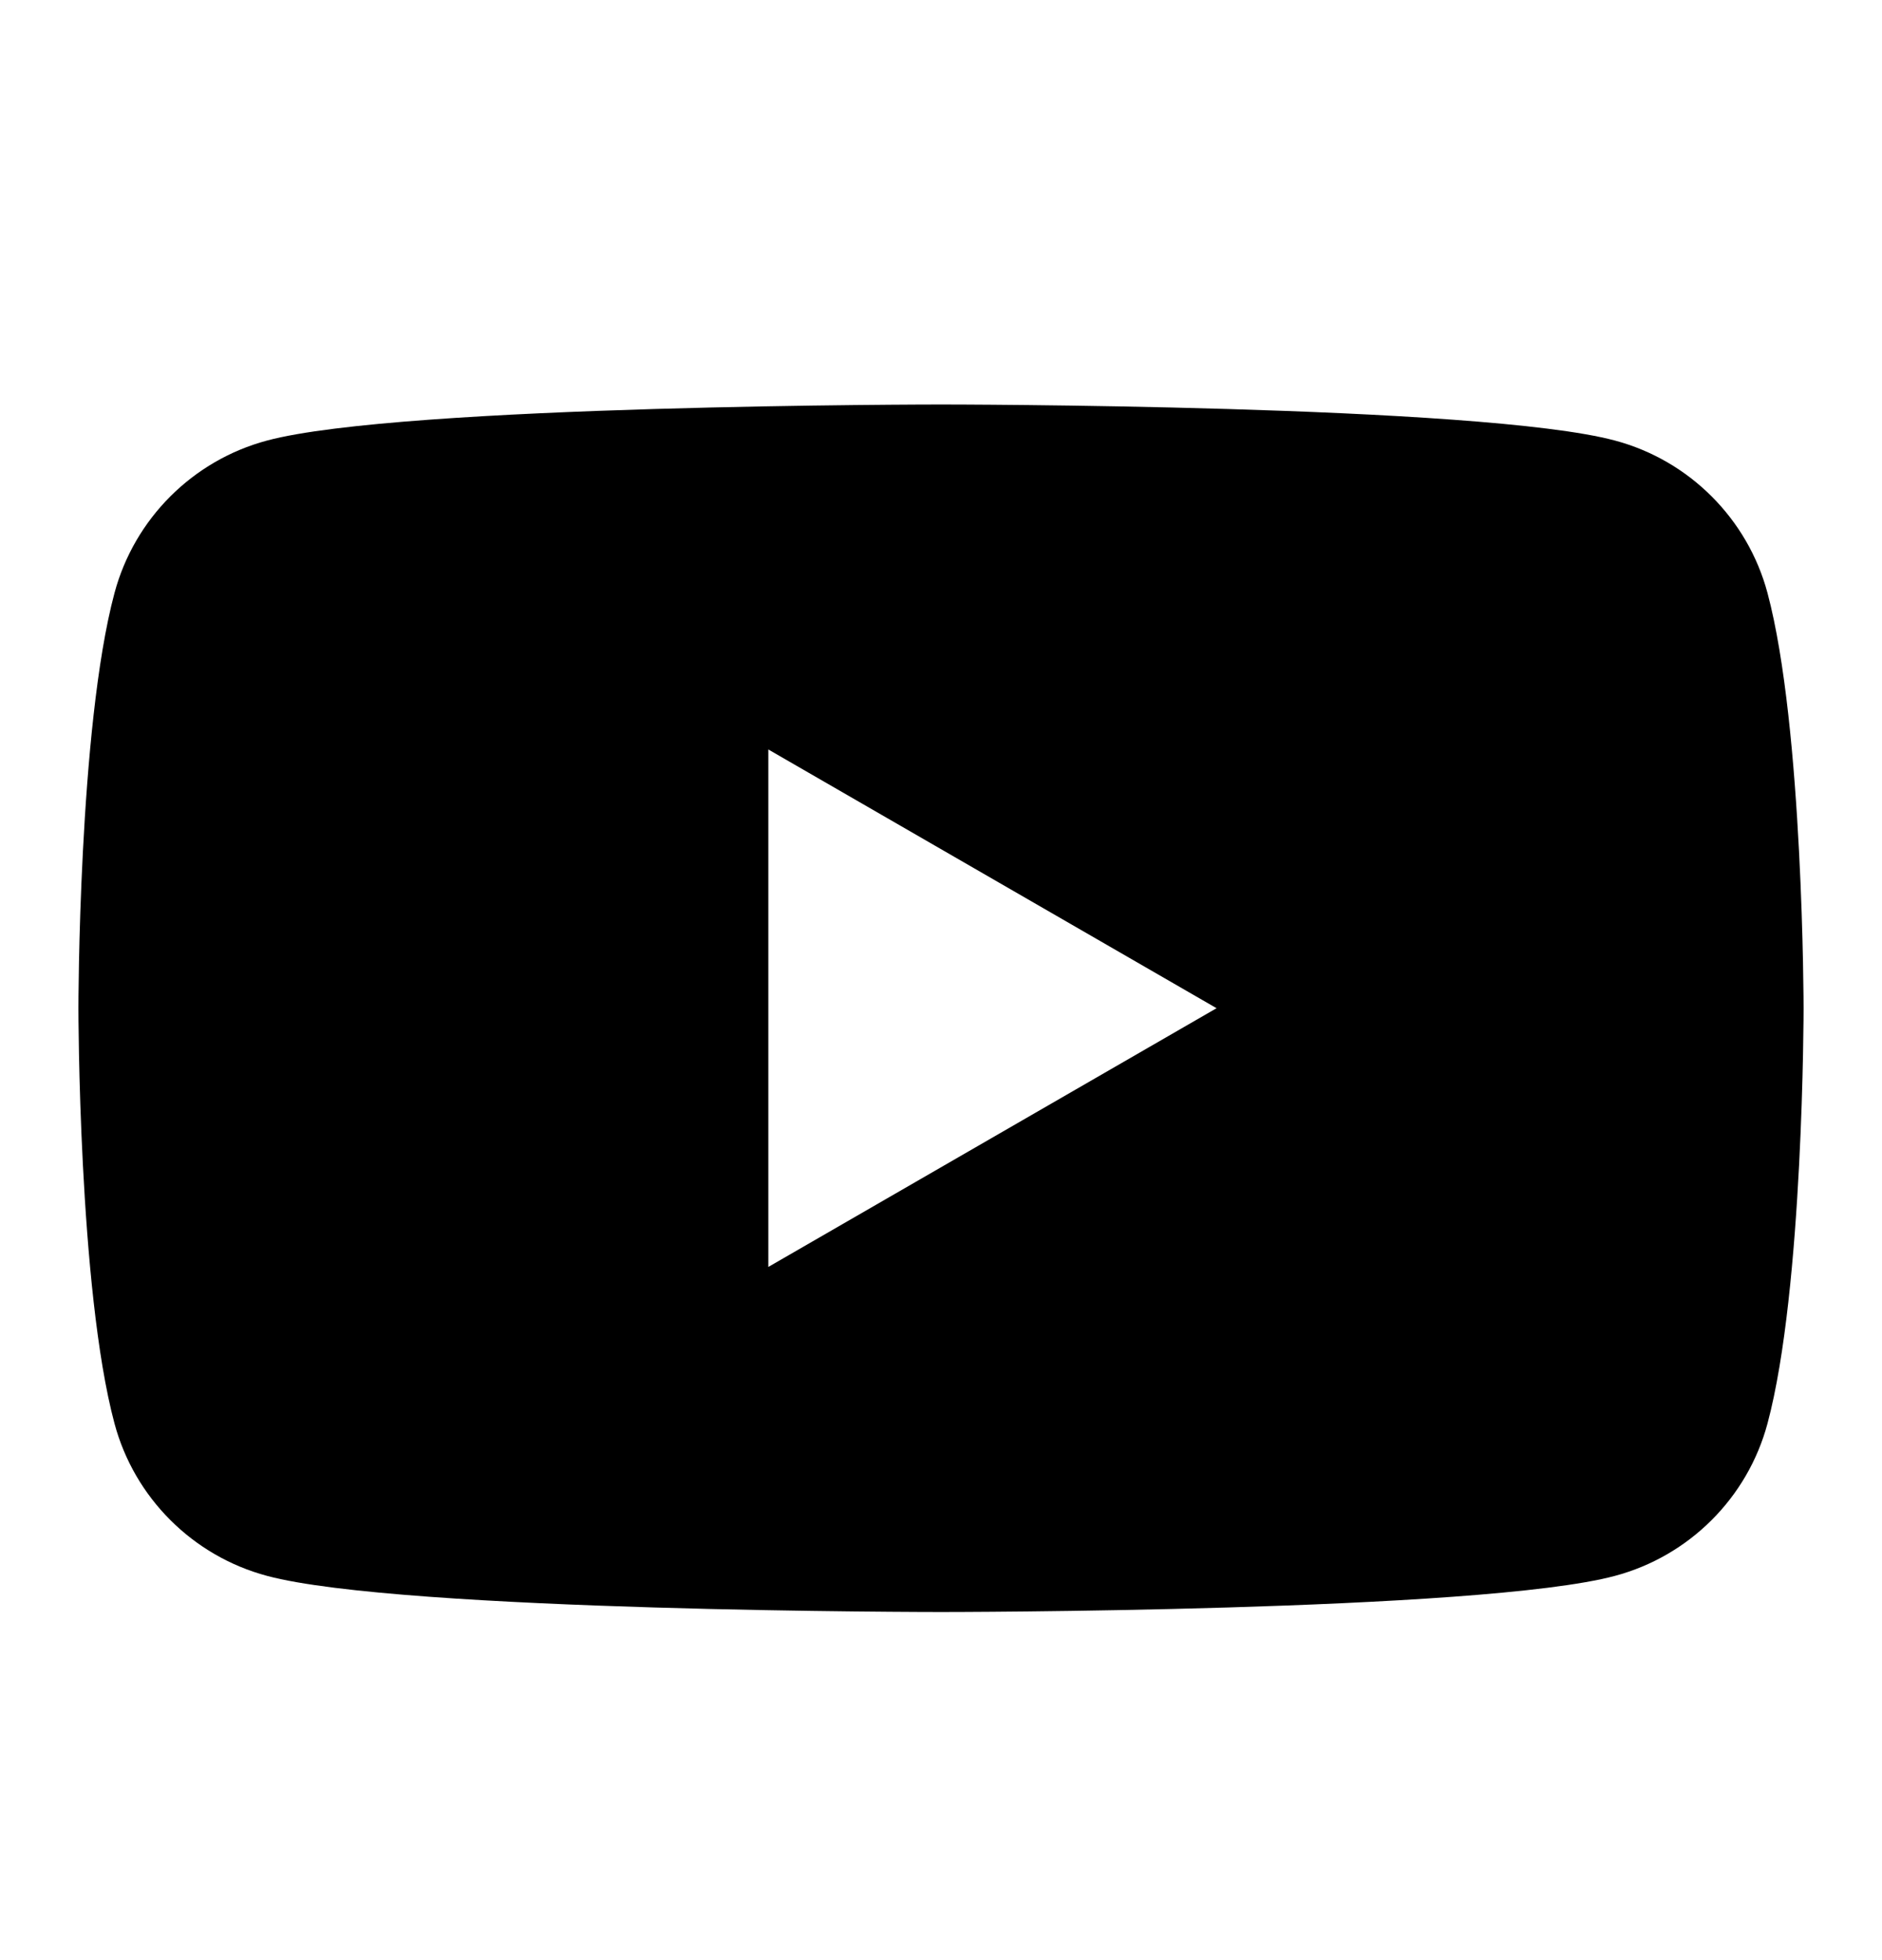
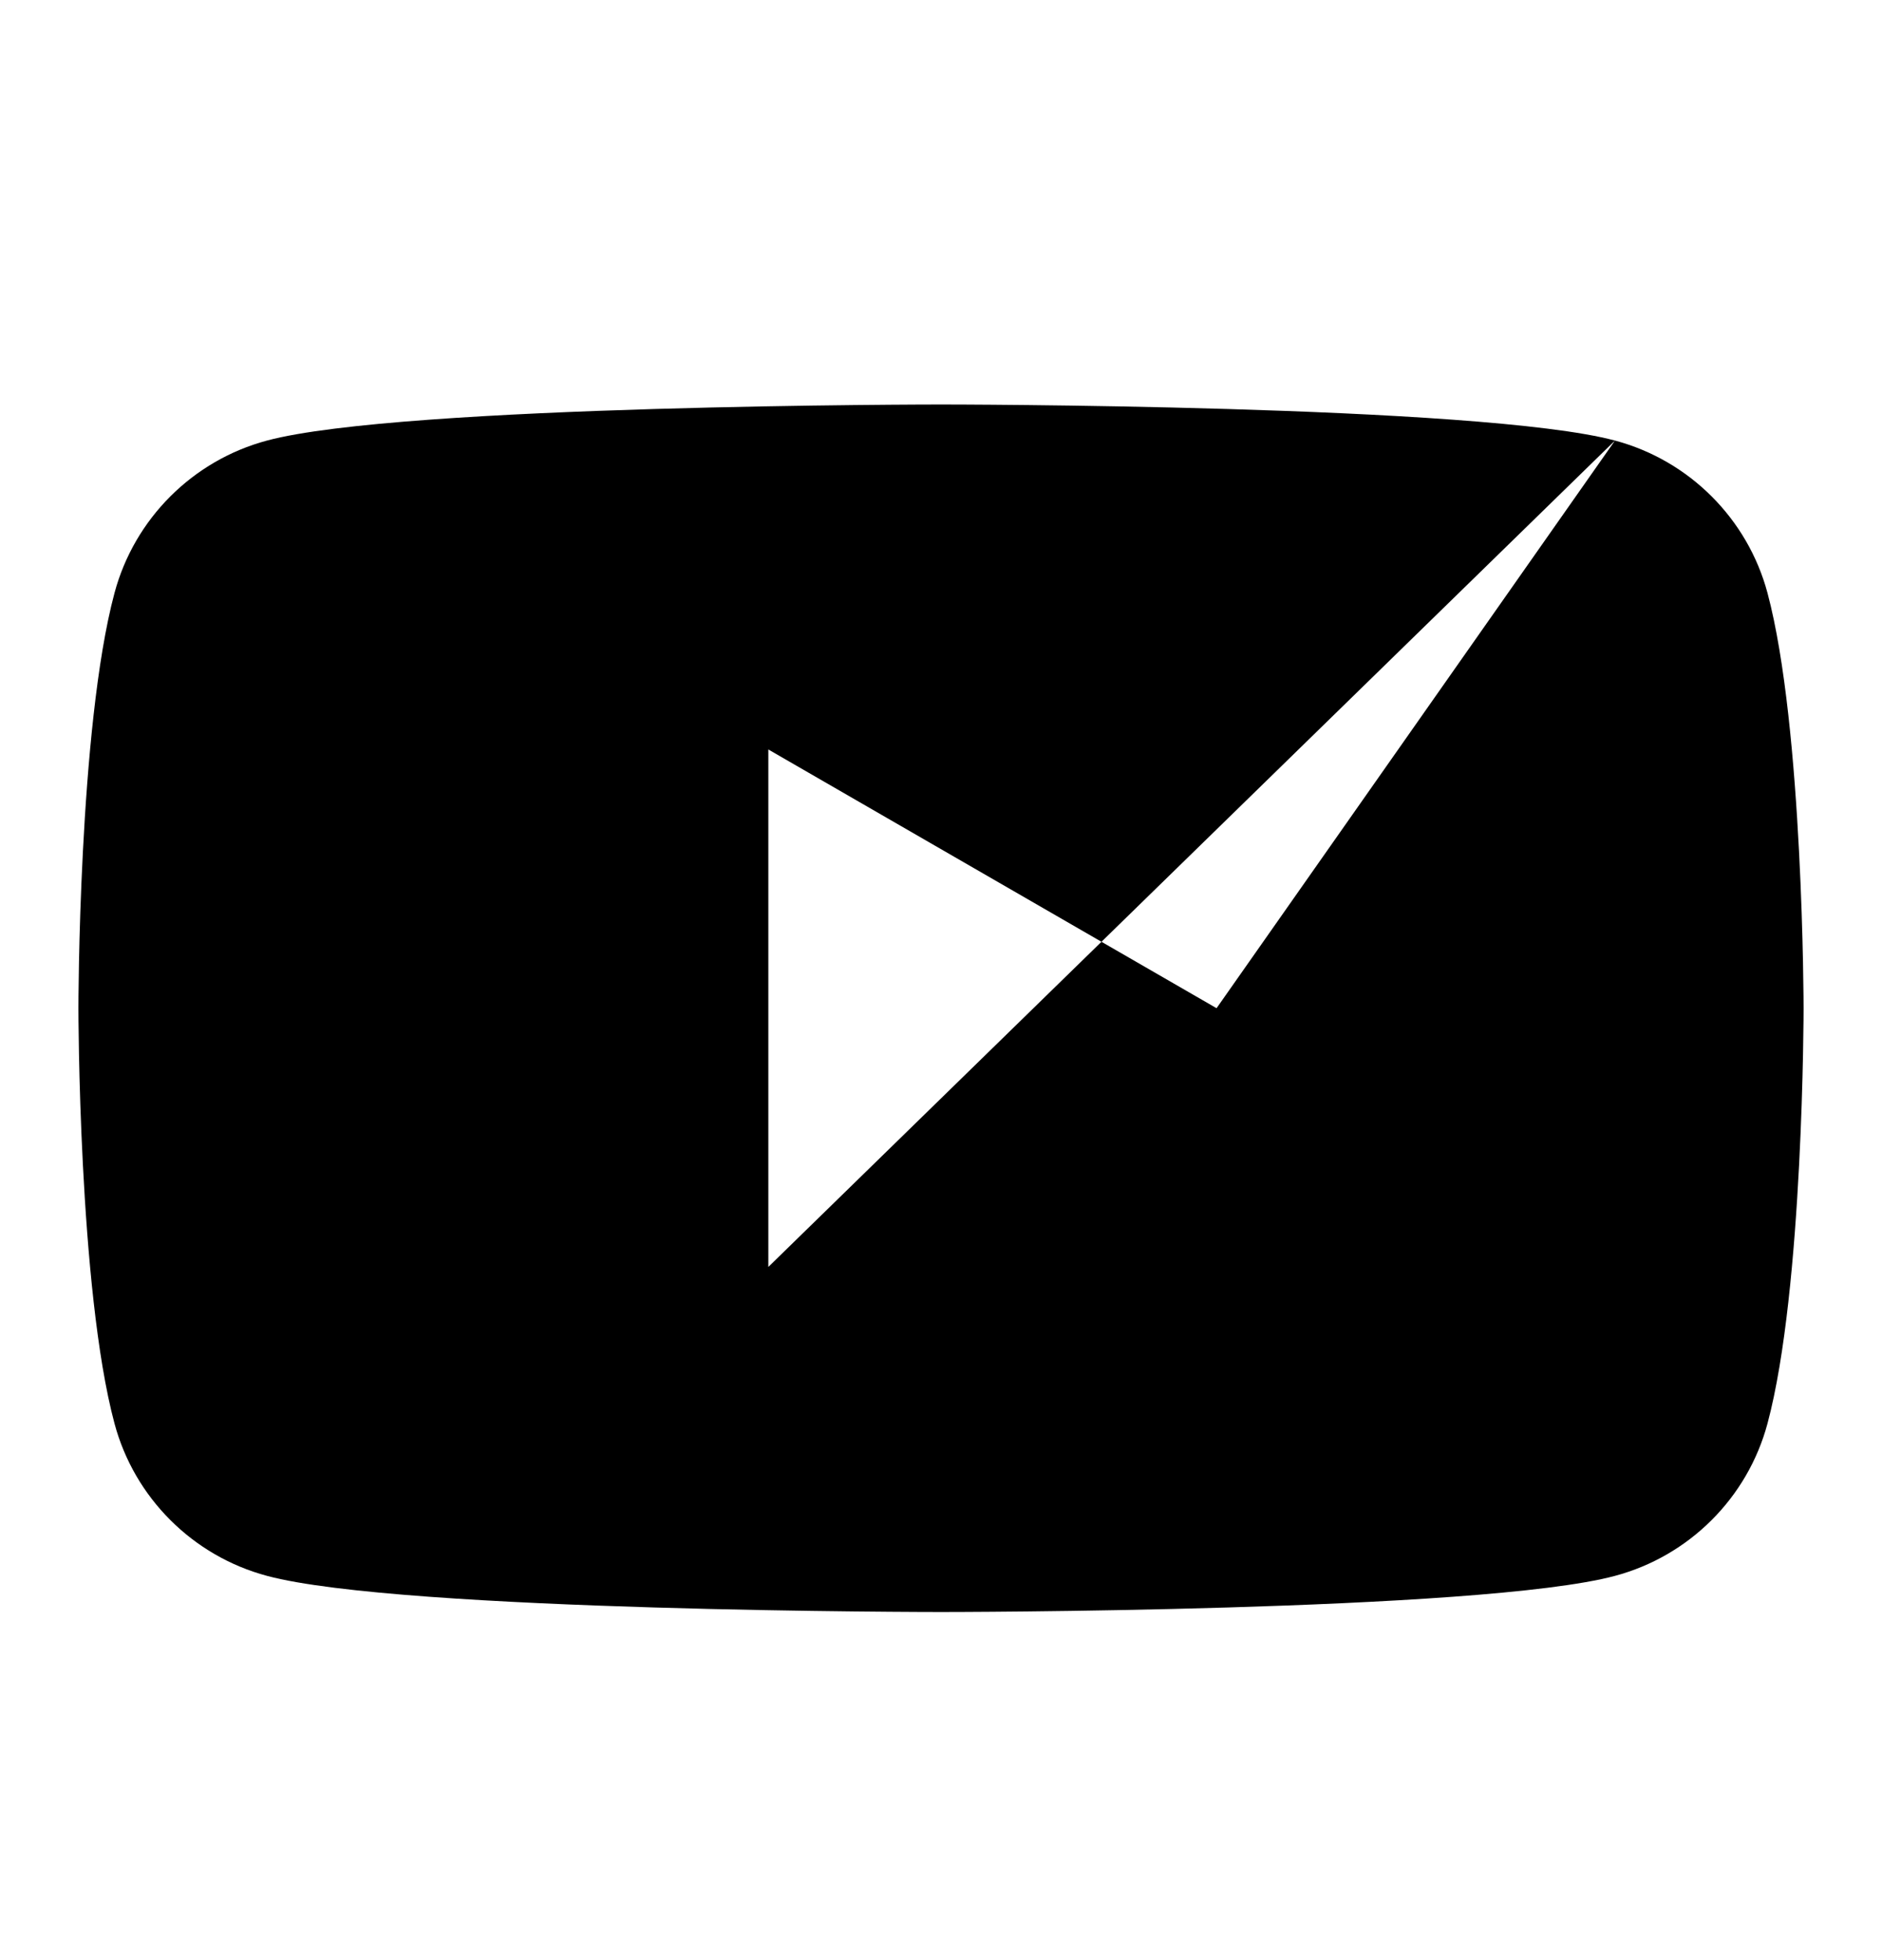
<svg xmlns="http://www.w3.org/2000/svg" width="24" height="25" viewBox="0 0 24 25" fill="none">
-   <path fill-rule="evenodd" clip-rule="evenodd" d="M20.595 5.619C21.542 5.872 22.287 6.617 22.54 7.564C22.998 9.279 23 12.859 23 12.859C23 12.859 23 16.439 22.54 18.155C22.287 19.102 21.542 19.846 20.595 20.099C18.88 20.56 12 20.56 12 20.56C12 20.56 5.12 20.56 3.405 20.099C2.458 19.846 1.713 19.102 1.46 18.155C1 16.439 1 12.859 1 12.859C1 12.859 1 9.279 1.46 7.564C1.713 6.617 2.458 5.872 3.405 5.619C5.12 5.159 12 5.159 12 5.159C12 5.159 18.88 5.159 20.595 5.619ZM15.514 12.859L9.798 16.159V9.559L15.514 12.859Z" fill="black" />
+   <path fill-rule="evenodd" clip-rule="evenodd" d="M20.595 5.619C21.542 5.872 22.287 6.617 22.54 7.564C22.998 9.279 23 12.859 23 12.859C23 12.859 23 16.439 22.54 18.155C22.287 19.102 21.542 19.846 20.595 20.099C18.88 20.56 12 20.56 12 20.56C12 20.56 5.12 20.56 3.405 20.099C2.458 19.846 1.713 19.102 1.46 18.155C1 16.439 1 12.859 1 12.859C1 12.859 1 9.279 1.46 7.564C1.713 6.617 2.458 5.872 3.405 5.619C5.12 5.159 12 5.159 12 5.159C12 5.159 18.88 5.159 20.595 5.619ZL9.798 16.159V9.559L15.514 12.859Z" fill="black" />
</svg>